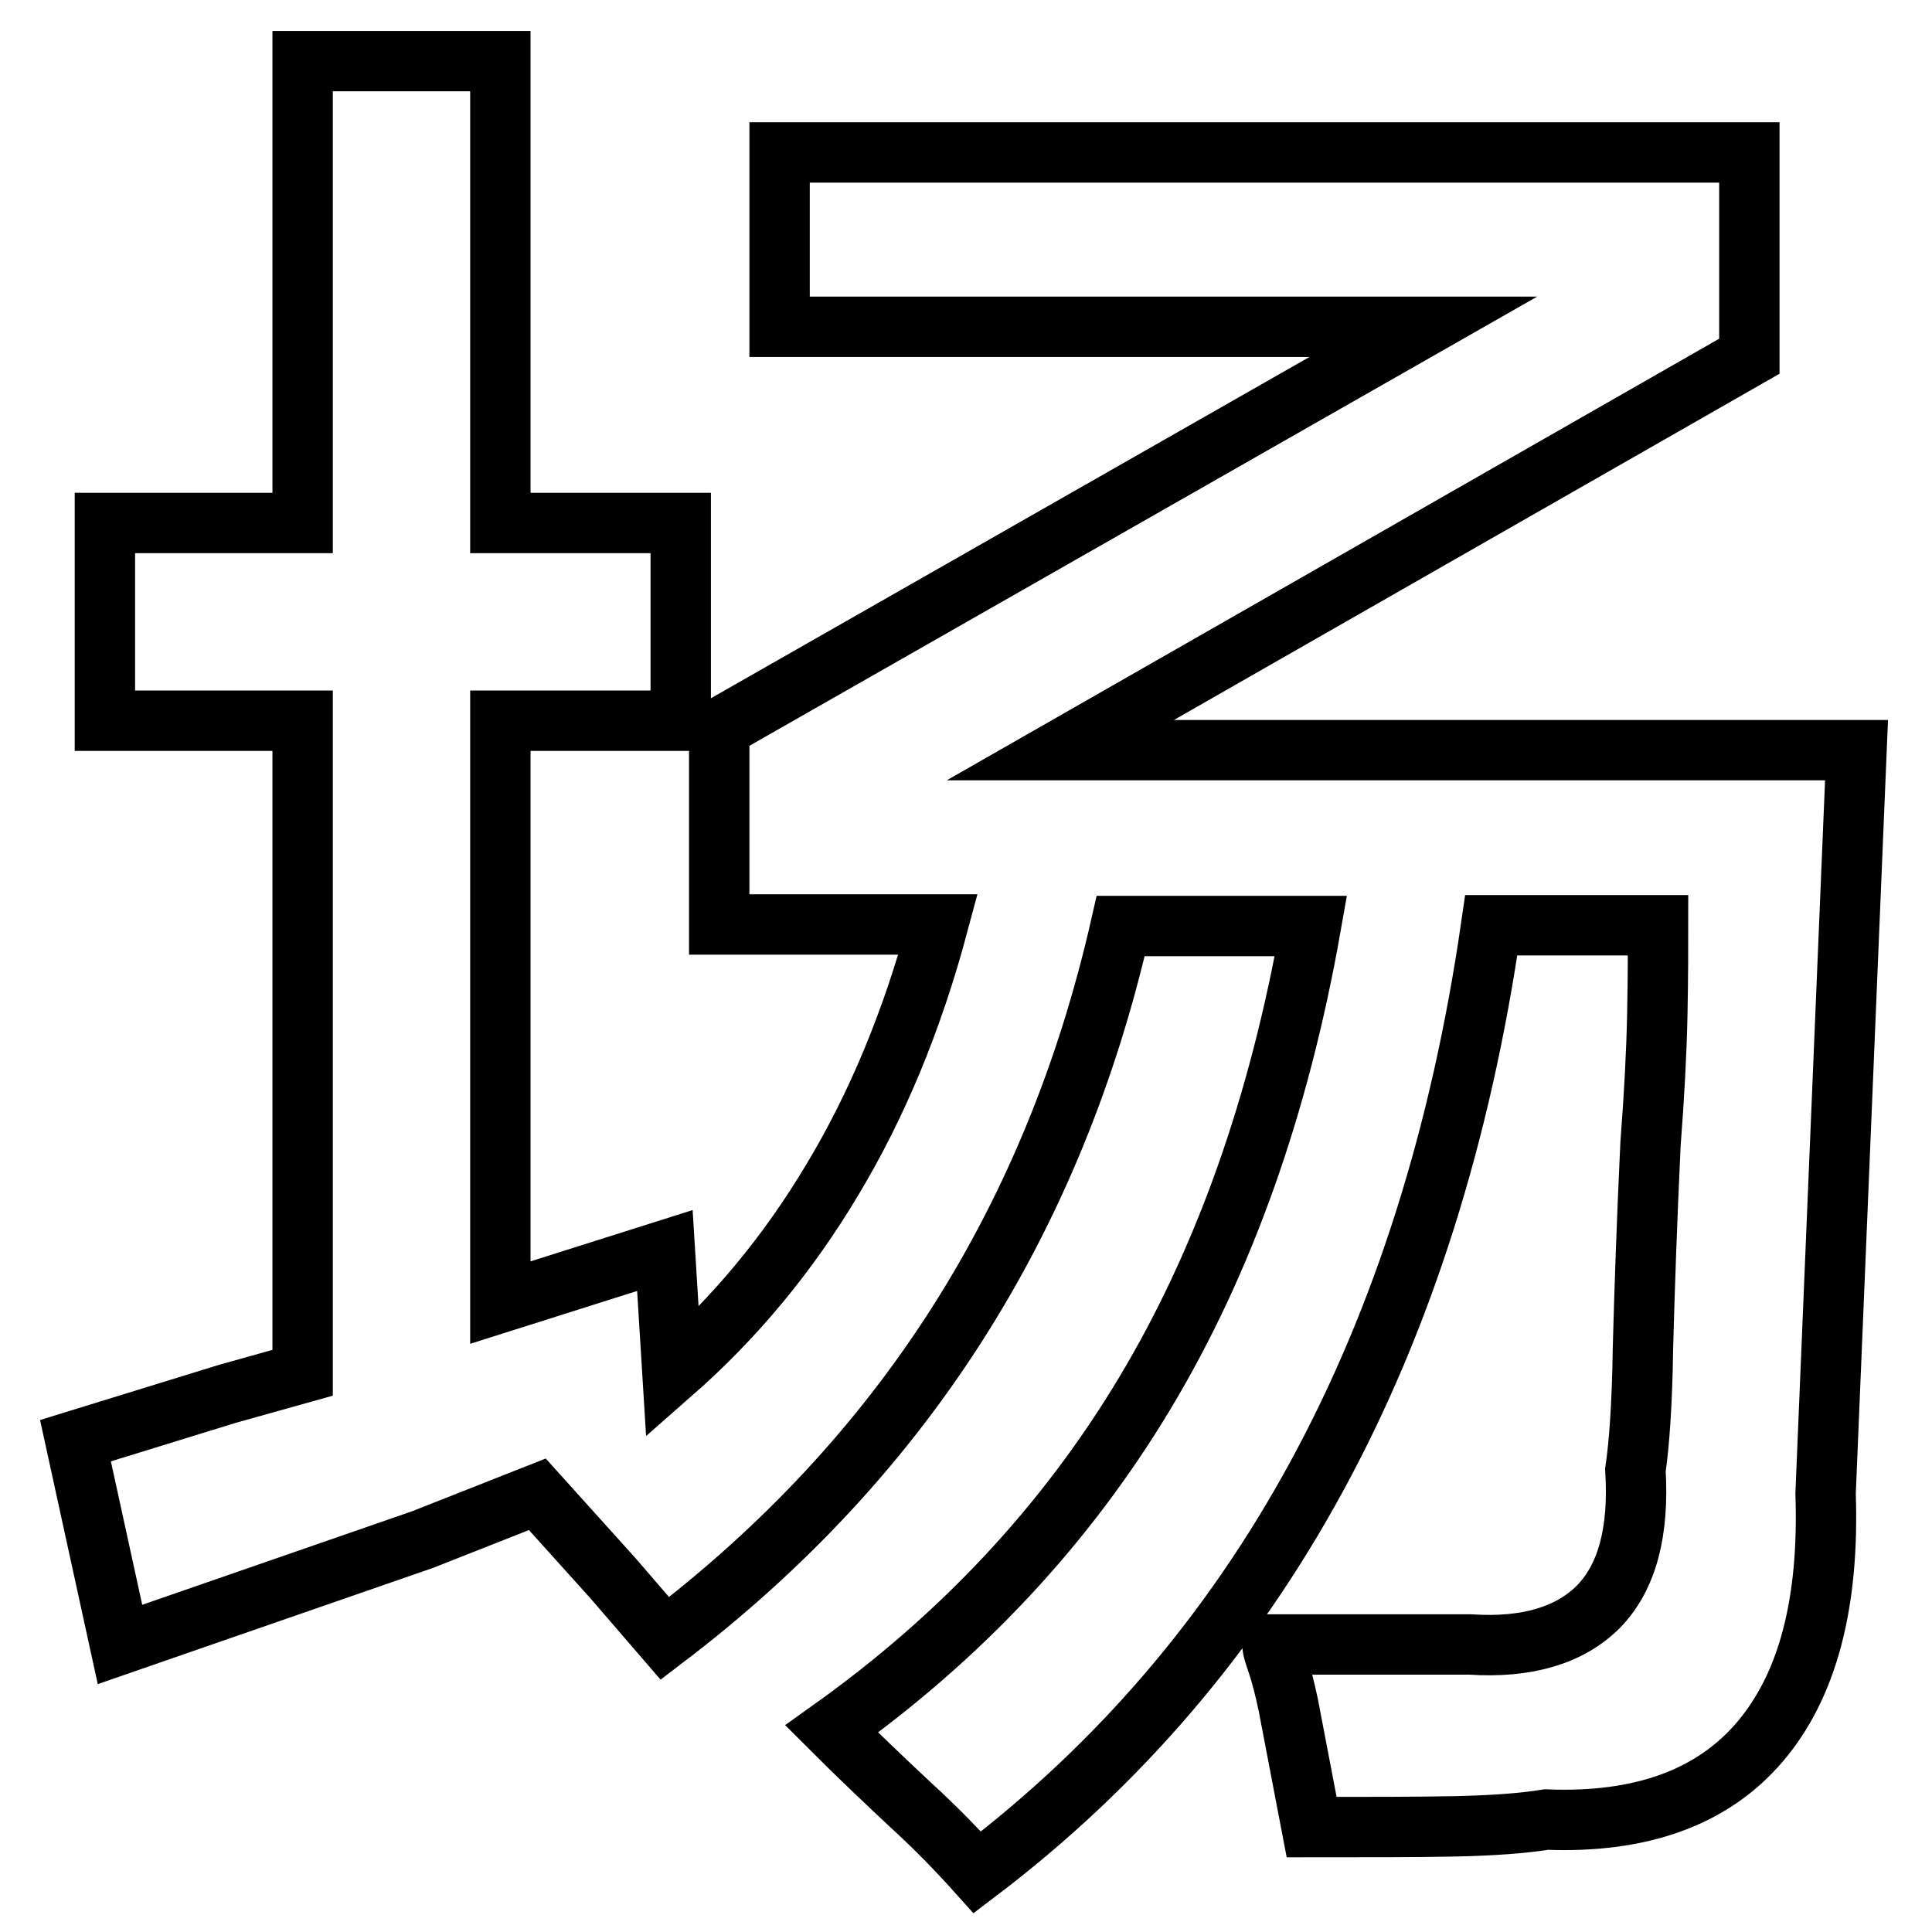
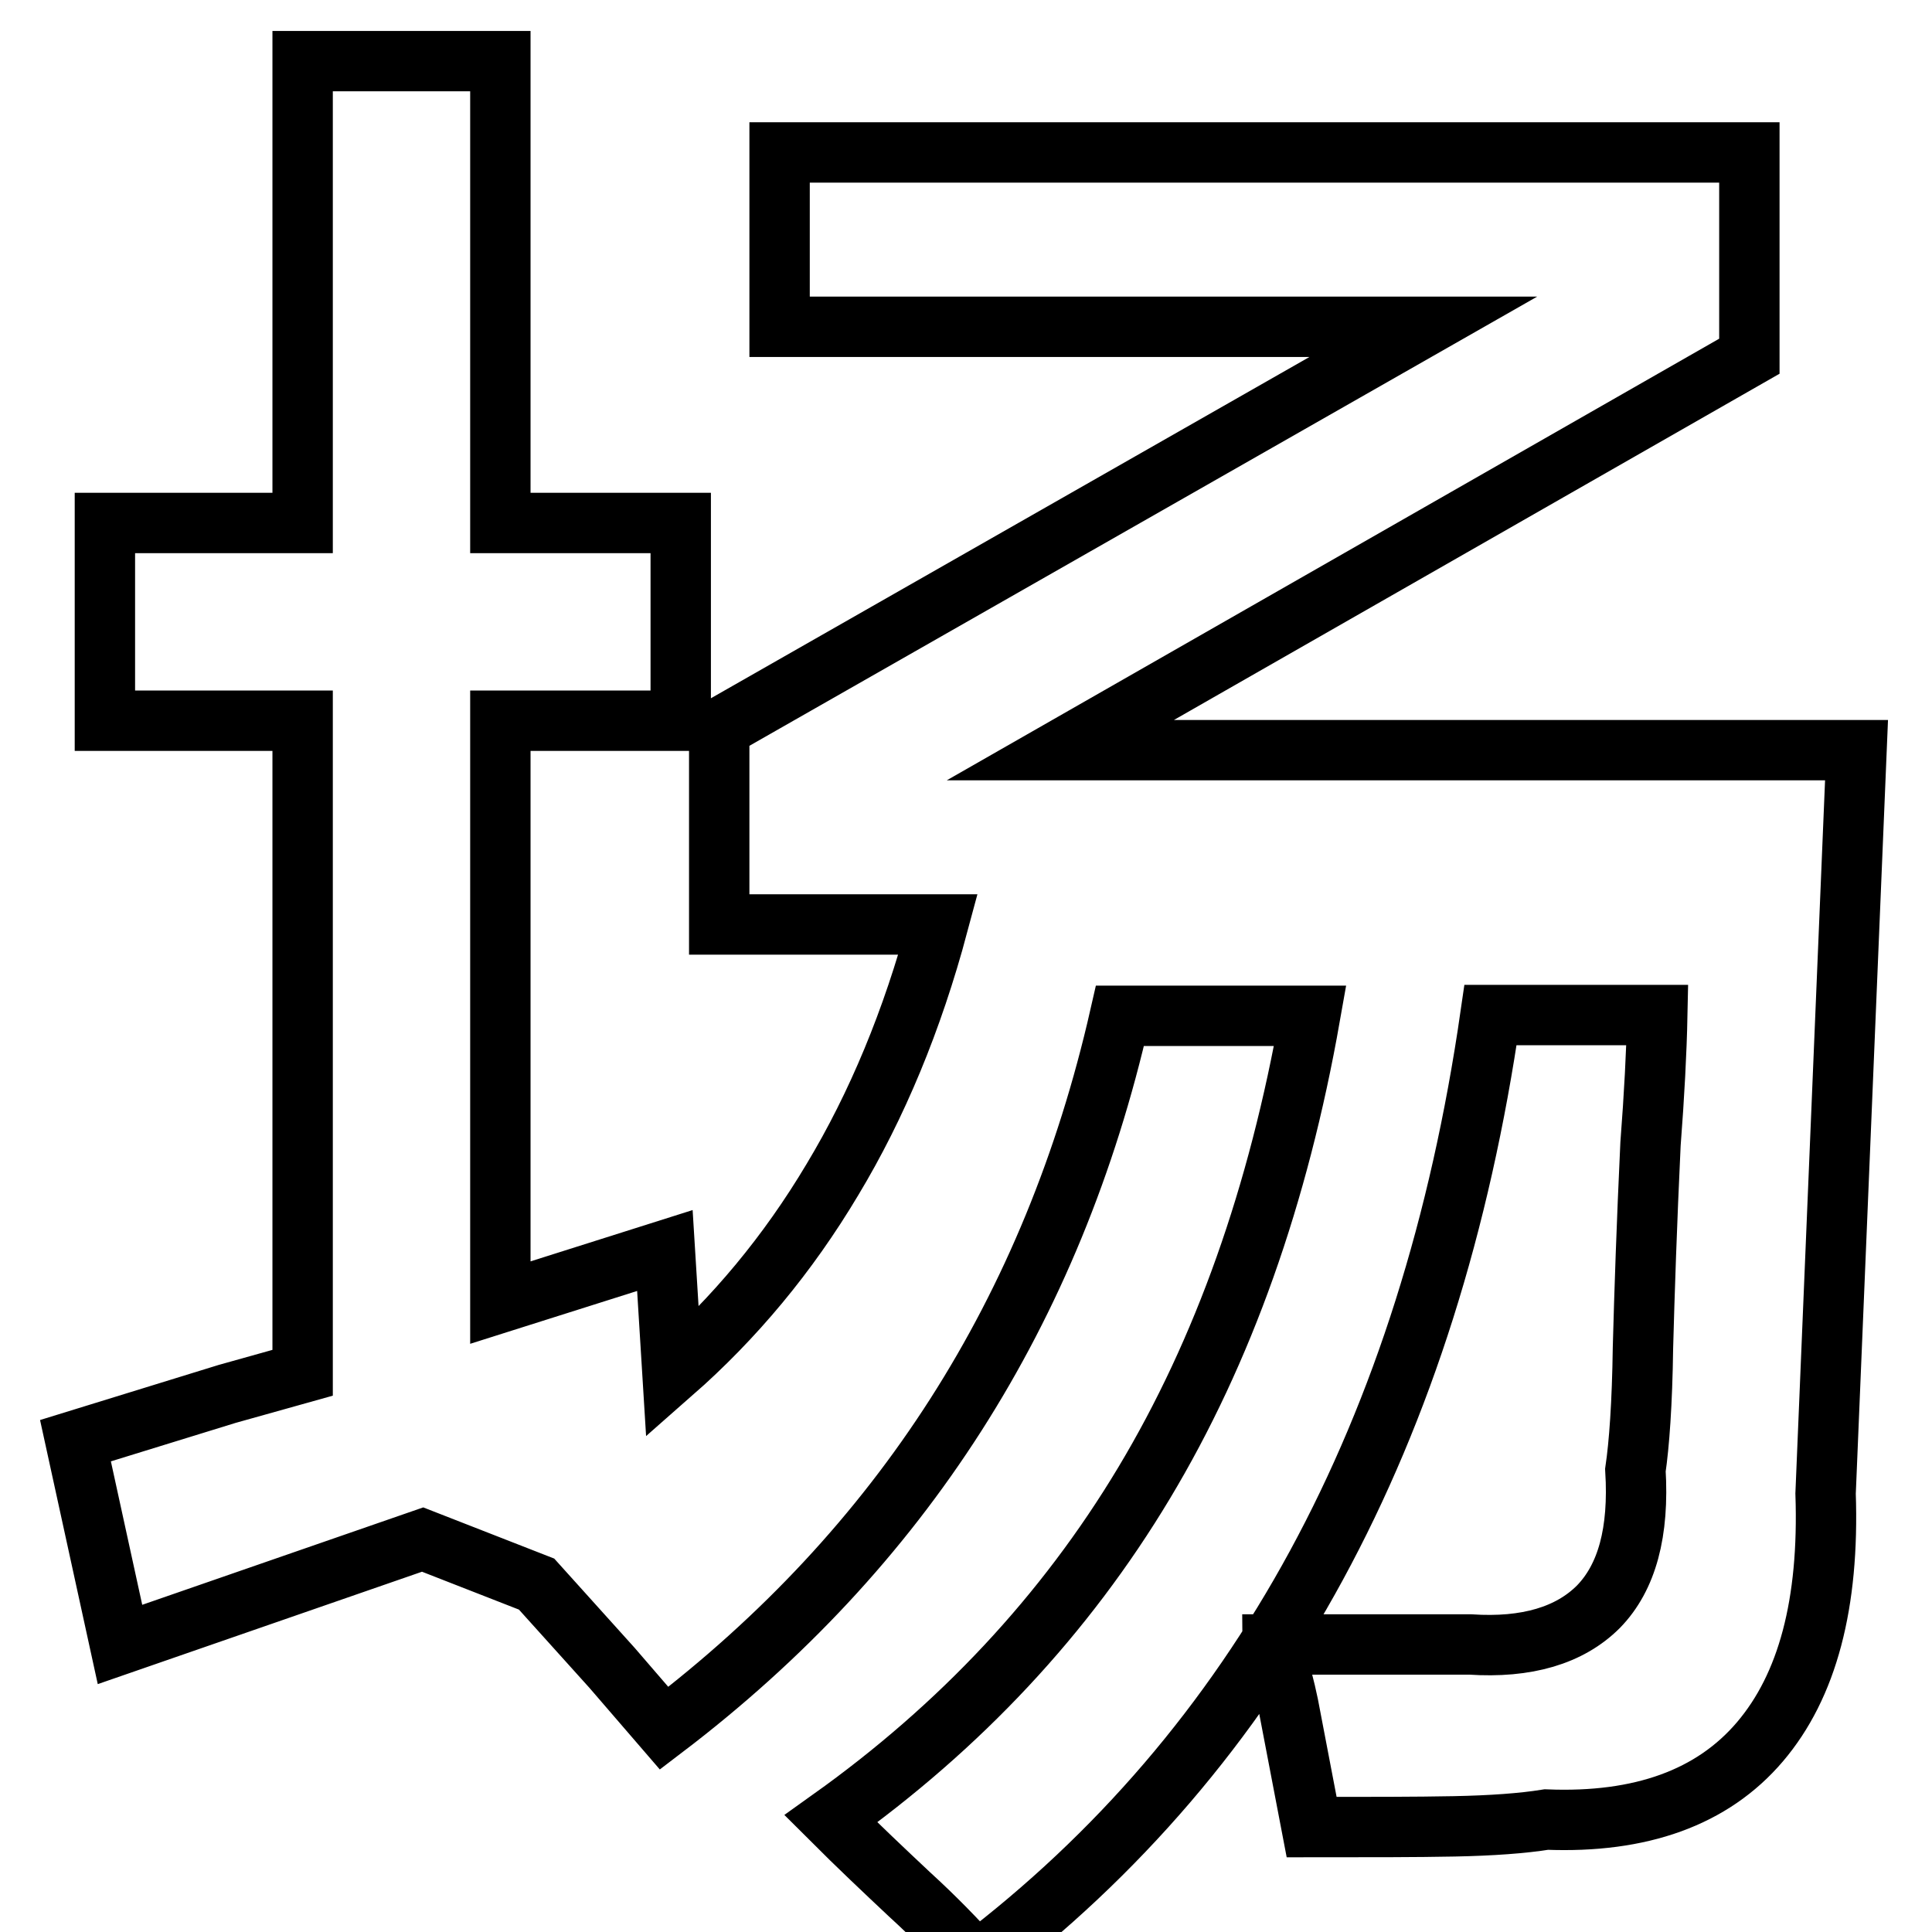
<svg xmlns="http://www.w3.org/2000/svg" version="1.1" x="0px" y="0px" viewBox="0 0 256 256" enable-background="new 0 0 256 256" xml:space="preserve">
  <g>
    <g>
-       <path stroke-width="8" fill-opacity="0" stroke="#000000" d="M13.9,95.5V69.3h26.2V8.1h26.2v61.2h23.9v26.2H66.3v77.1l21.8-6.9l1,16.2c8.2-7.2,15.3-15.7,21.2-25.6c5.9-9.8,10.6-21.1,14-33.8H95.3v-26l93.3-53.2h-85.3V20.2h128.5v27l-91.3,52.2H246l-4.1,98.5c0.5,14.6-2.4,25.5-8.7,32.9s-15.8,10.8-28.3,10.3c-3.1,0.5-7.2,0.8-12.2,0.9c-5.1,0.1-11.4,0.1-18.9,0.1l-3.1-16.2c-0.5-2.4-1-4.2-1.4-5.4c-0.4-1.2-0.7-2-0.7-2.6h26.2c7.5,0.5,13.2-1.2,17-5c3.8-3.9,5.4-9.9,4.9-18.1c0.5-3.4,0.9-8.8,1-16.2c0.2-7.4,0.5-16.4,1-27c0.5-6.5,0.8-12.2,0.9-17.1c0.1-4.9,0.1-8.9,0.1-11.9h-22.1c-8,55.4-30.8,97.2-68.1,125.5c-2.6-2.9-5.5-5.9-8.9-9c-3.3-3.1-6.8-6.4-10.4-10c17.1-12.2,31-27,41.5-44.5c10.5-17.5,17.8-38.1,22-61.9h-25.2c-8.9,39.1-29,70.5-60.4,94.4l-6.9-8l-10-11.1L56,204l-40.1,13.9l-5.9-27l20.1-6.2l10-2.8V95.5H13.9L13.9,95.5z" />
+       <path stroke-width="8" fill-opacity="0" stroke="#000000" d="M13.9,95.5V69.3h26.2V8.1h26.2v61.2h23.9v26.2H66.3v77.1l21.8-6.9l1,16.2c8.2-7.2,15.3-15.7,21.2-25.6c5.9-9.8,10.6-21.1,14-33.8H95.3v-26l93.3-53.2h-85.3V20.2h128.5v27l-91.3,52.2H246l-4.1,98.5c0.5,14.6-2.4,25.5-8.7,32.9s-15.8,10.8-28.3,10.3c-3.1,0.5-7.2,0.8-12.2,0.9c-5.1,0.1-11.4,0.1-18.9,0.1l-3.1-16.2c-0.5-2.4-1-4.2-1.4-5.4c-0.4-1.2-0.7-2-0.7-2.6h26.2c7.5,0.5,13.2-1.2,17-5c3.8-3.9,5.4-9.9,4.9-18.1c0.5-3.4,0.9-8.8,1-16.2c0.2-7.4,0.5-16.4,1-27c0.5-6.5,0.8-12.2,0.9-17.1h-22.1c-8,55.4-30.8,97.2-68.1,125.5c-2.6-2.9-5.5-5.9-8.9-9c-3.3-3.1-6.8-6.4-10.4-10c17.1-12.2,31-27,41.5-44.5c10.5-17.5,17.8-38.1,22-61.9h-25.2c-8.9,39.1-29,70.5-60.4,94.4l-6.9-8l-10-11.1L56,204l-40.1,13.9l-5.9-27l20.1-6.2l10-2.8V95.5H13.9L13.9,95.5z" />
    </g>
  </g>
</svg>